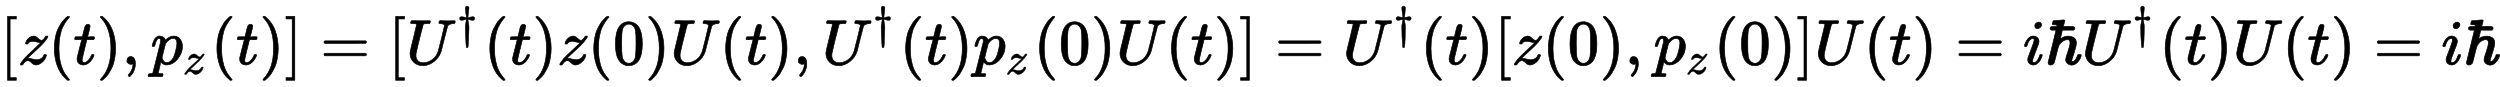
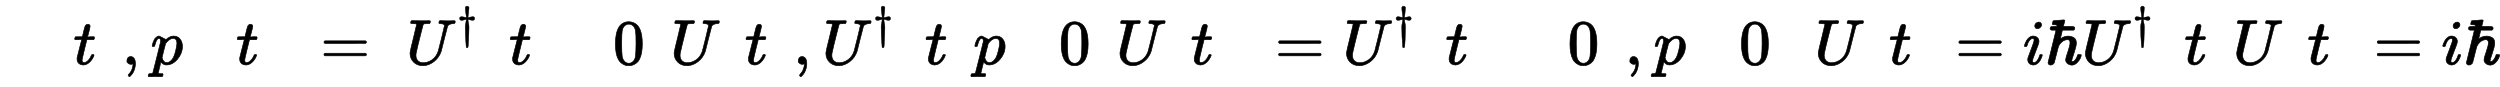
<svg xmlns="http://www.w3.org/2000/svg" xmlns:xlink="http://www.w3.org/1999/xlink" width="90.907ex" height="3.176ex" style="vertical-align: -0.838ex;" viewBox="0 -1006.6 39140.6 1367.4">
  <defs>
-     <path stroke-width="10" id="E1-MJMAIN-5B" d="M118 -250V750H255V710H158V-210H255V-250H118Z" />
-     <path stroke-width="10" id="E1-MJMATHI-7A" d="M347 338Q337 338 294 349T231 360Q211 360 197 356T174 346T162 335T155 324L153 320Q150 317 138 317Q117 317 117 325Q117 330 120 339Q133 378 163 406T229 440Q241 442 246 442Q271 442 291 425T329 392T367 375Q389 375 411 408T434 441Q435 442 449 442H462Q468 436 468 434Q468 430 463 420T449 399T432 377T418 358L411 349Q368 298 275 214T160 106L148 94L163 93Q185 93 227 82T290 71Q328 71 360 90T402 140Q406 149 409 151T424 153Q443 153 443 143Q443 138 442 134Q425 72 376 31T278 -11Q252 -11 232 6T193 40T155 57Q111 57 76 -3Q70 -11 59 -11H54H41Q35 -5 35 -2Q35 13 93 84Q132 129 225 214T340 322Q352 338 347 338Z" />
-     <path stroke-width="10" id="E1-MJMAIN-28" d="M94 250Q94 319 104 381T127 488T164 576T202 643T244 695T277 729T302 750H315H319Q333 750 333 741Q333 738 316 720T275 667T226 581T184 443T167 250T184 58T225 -81T274 -167T316 -220T333 -241Q333 -250 318 -250H315H302L274 -226Q180 -141 137 -14T94 250Z" />
    <path stroke-width="10" id="E1-MJMATHI-74" d="M26 385Q19 392 19 395Q19 399 22 411T27 425Q29 430 36 430T87 431H140L159 511Q162 522 166 540T173 566T179 586T187 603T197 615T211 624T229 626Q247 625 254 615T261 596Q261 589 252 549T232 470L222 433Q222 431 272 431H323Q330 424 330 420Q330 398 317 385H210L174 240Q135 80 135 68Q135 26 162 26Q197 26 230 60T283 144Q285 150 288 151T303 153H307Q322 153 322 145Q322 142 319 133Q314 117 301 95T267 48T216 6T155 -11Q125 -11 98 4T59 56Q57 64 57 83V101L92 241Q127 382 128 383Q128 385 77 385H26Z" />
-     <path stroke-width="10" id="E1-MJMAIN-29" d="M60 749L64 750Q69 750 74 750H86L114 726Q208 641 251 514T294 250Q294 182 284 119T261 12T224 -76T186 -143T145 -194T113 -227T90 -246Q87 -249 86 -250H74Q66 -250 63 -250T58 -247T55 -238Q56 -237 66 -225Q221 -64 221 250T66 725Q56 737 55 738Q55 746 60 749Z" />
    <path stroke-width="10" id="E1-MJMAIN-2C" d="M78 35T78 60T94 103T137 121Q165 121 187 96T210 8Q210 -27 201 -60T180 -117T154 -158T130 -185T117 -194Q113 -194 104 -185T95 -172Q95 -168 106 -156T131 -126T157 -76T173 -3V9L172 8Q170 7 167 6T161 3T152 1T140 0Q113 0 96 17Z" />
-     <path stroke-width="10" id="E1-MJMATHI-70" d="M23 287Q24 290 25 295T30 317T40 348T55 381T75 411T101 433T134 442Q209 442 230 378L240 387Q302 442 358 442Q423 442 460 395T497 281Q497 173 421 82T249 -10Q227 -10 210 -4Q199 1 187 11T168 28L161 36Q160 35 139 -51T118 -138Q118 -144 126 -145T163 -148H188Q194 -155 194 -157T191 -175Q188 -187 185 -190T172 -194Q170 -194 161 -194T127 -193T65 -192Q-5 -192 -24 -194H-32Q-39 -187 -39 -183Q-37 -156 -26 -148H-6Q28 -147 33 -136Q36 -130 94 103T155 350Q156 355 156 364Q156 405 131 405Q109 405 94 377T71 316T59 280Q57 278 43 278H29Q23 284 23 287ZM178 102Q200 26 252 26Q282 26 310 49T356 107Q374 141 392 215T411 325V331Q411 405 350 405Q339 405 328 402T306 393T286 380T269 365T254 350T243 336T235 326L232 322Q232 321 229 308T218 264T204 212Q178 106 178 102Z" />
-     <path stroke-width="10" id="E1-MJMAIN-5D" d="M22 710V750H159V-250H22V-210H119V710H22Z" />
+     <path stroke-width="10" id="E1-MJMATHI-70" d="M23 287Q24 290 25 295T30 317T40 348T55 381T75 411T101 433T134 442L240 387Q302 442 358 442Q423 442 460 395T497 281Q497 173 421 82T249 -10Q227 -10 210 -4Q199 1 187 11T168 28L161 36Q160 35 139 -51T118 -138Q118 -144 126 -145T163 -148H188Q194 -155 194 -157T191 -175Q188 -187 185 -190T172 -194Q170 -194 161 -194T127 -193T65 -192Q-5 -192 -24 -194H-32Q-39 -187 -39 -183Q-37 -156 -26 -148H-6Q28 -147 33 -136Q36 -130 94 103T155 350Q156 355 156 364Q156 405 131 405Q109 405 94 377T71 316T59 280Q57 278 43 278H29Q23 284 23 287ZM178 102Q200 26 252 26Q282 26 310 49T356 107Q374 141 392 215T411 325V331Q411 405 350 405Q339 405 328 402T306 393T286 380T269 365T254 350T243 336T235 326L232 322Q232 321 229 308T218 264T204 212Q178 106 178 102Z" />
    <path stroke-width="10" id="E1-MJMAIN-3D" d="M56 347Q56 360 70 367H707Q722 359 722 347Q722 336 708 328L390 327H72Q56 332 56 347ZM56 153Q56 168 72 173H708Q722 163 722 153Q722 140 707 133H70Q56 140 56 153Z" />
    <path stroke-width="10" id="E1-MJMATHI-55" d="M107 637Q73 637 71 641Q70 643 70 649Q70 673 81 682Q83 683 98 683Q139 681 234 681Q268 681 297 681T342 682T362 682Q378 682 378 672Q378 670 376 658Q371 641 366 638H364Q362 638 359 638T352 638T343 637T334 637Q295 636 284 634T266 623Q265 621 238 518T184 302T154 169Q152 155 152 140Q152 86 183 55T269 24Q336 24 403 69T501 205L552 406Q599 598 599 606Q599 633 535 637Q511 637 511 648Q511 650 513 660Q517 676 519 679T529 683Q532 683 561 682T645 680Q696 680 723 681T752 682Q767 682 767 672Q767 650 759 642Q756 637 737 637Q666 633 648 597Q646 592 598 404Q557 235 548 205Q515 105 433 42T263 -22Q171 -22 116 34T60 167V183Q60 201 115 421Q164 622 164 628Q164 635 107 637Z" />
    <path stroke-width="10" id="E1-MJMAIN-2020" d="M182 675Q195 705 222 705Q234 705 243 700T253 691T263 675L262 655Q262 620 252 549T240 454V449Q250 451 288 461T346 472T377 461T389 431Q389 417 379 404T346 390Q327 390 288 401T243 412H240V405Q245 367 250 339T258 301T261 274T263 225Q263 124 255 -41T239 -213Q236 -216 222 -216H217Q206 -216 204 -212T200 -186Q199 -175 199 -168Q181 38 181 225Q181 265 182 280T191 327T204 405V412H201Q196 412 157 401T98 390Q76 390 66 403T55 431T65 458T98 472Q116 472 155 462T205 449Q204 452 204 460T201 490T193 547Q182 619 182 655V675Z" />
    <path stroke-width="10" id="E1-MJMAIN-30" d="M96 585Q152 666 249 666Q297 666 345 640T423 548Q460 465 460 320Q460 165 417 83Q397 41 362 16T301 -15T250 -22Q224 -22 198 -16T137 16T82 83Q39 165 39 320Q39 494 96 585ZM321 597Q291 629 250 629Q208 629 178 597Q153 571 145 525T137 333Q137 175 145 125T181 46Q209 16 250 16Q290 16 318 46Q347 76 354 130T362 333Q362 478 354 524T321 597Z" />
    <path stroke-width="10" id="E1-MJMATHI-69" d="M184 600Q184 624 203 642T247 661Q265 661 277 649T290 619Q290 596 270 577T226 557Q211 557 198 567T184 600ZM21 287Q21 295 30 318T54 369T98 420T158 442Q197 442 223 419T250 357Q250 340 236 301T196 196T154 83Q149 61 149 51Q149 26 166 26Q175 26 185 29T208 43T235 78T260 137Q263 149 265 151T282 153Q302 153 302 143Q302 135 293 112T268 61T223 11T161 -11Q129 -11 102 10T74 74Q74 91 79 106T122 220Q160 321 166 341T173 380Q173 404 156 404H154Q124 404 99 371T61 287Q60 286 59 284T58 281T56 279T53 278T49 278T41 278H27Q21 284 21 287Z" />
    <path stroke-width="10" id="E1-MJMAIN-210F" d="M182 599Q182 611 174 615T133 619Q118 619 114 621T109 630Q109 636 114 656T122 681Q125 685 202 688Q272 695 286 695Q304 695 304 684Q304 682 295 644T282 597Q282 592 360 592H399Q430 592 445 587T460 563Q460 552 451 541L442 535H266L251 468Q247 453 243 436T236 409T233 399Q233 395 244 404Q295 441 357 441Q405 441 445 417T485 333Q485 284 449 178T412 58T426 44Q447 44 466 68Q485 87 500 130L509 152H531H543Q562 152 562 144Q562 128 546 93T494 23T415 -13Q385 -13 359 3T322 44Q318 52 318 77Q318 99 352 196T386 337Q386 386 346 386Q318 386 286 370Q267 361 245 338T211 292Q207 287 193 235T162 113T138 21Q128 7 122 4Q105 -12 83 -12Q66 -12 54 -2T42 26L166 530Q166 534 161 534T129 535Q127 535 122 535T112 534Q74 534 74 562Q74 570 77 576T84 585T96 589T109 591T124 592T138 592L182 595V599Z" />
  </defs>
  <g stroke="currentColor" fill="currentColor" stroke-width="0" transform="matrix(1 0 0 -1 0 0)">
    <use xlink:href="#E1-MJMAIN-5B" x="0" y="0" />
    <use xlink:href="#E1-MJMATHI-7A" x="283" y="0" />
    <use xlink:href="#E1-MJMAIN-28" x="756" y="0" />
    <use xlink:href="#E1-MJMATHI-74" x="1150" y="0" />
    <use xlink:href="#E1-MJMAIN-29" x="1516" y="0" />
    <use xlink:href="#E1-MJMAIN-2C" x="1910" y="0" />
    <g transform="translate(2359,0)">
      <use xlink:href="#E1-MJMATHI-70" x="0" y="0" />
      <use transform="scale(0.707)" xlink:href="#E1-MJMATHI-7A" x="718" y="-213" />
    </g>
    <use xlink:href="#E1-MJMAIN-28" x="3302" y="0" />
    <use xlink:href="#E1-MJMATHI-74" x="3696" y="0" />
    <use xlink:href="#E1-MJMAIN-29" x="4062" y="0" />
    <use xlink:href="#E1-MJMAIN-5D" x="4456" y="0" />
    <use xlink:href="#E1-MJMAIN-3D" x="5016" y="0" />
    <use xlink:href="#E1-MJMAIN-5B" x="6077" y="0" />
    <g transform="translate(6360,0)">
      <use xlink:href="#E1-MJMATHI-55" x="0" y="0" />
      <use transform="scale(0.707)" xlink:href="#E1-MJMAIN-2020" x="1127" y="583" />
    </g>
    <use xlink:href="#E1-MJMAIN-28" x="7575" y="0" />
    <use xlink:href="#E1-MJMATHI-74" x="7969" y="0" />
    <use xlink:href="#E1-MJMAIN-29" x="8335" y="0" />
    <use xlink:href="#E1-MJMATHI-7A" x="8729" y="0" />
    <use xlink:href="#E1-MJMAIN-28" x="9202" y="0" />
    <use xlink:href="#E1-MJMAIN-30" x="9596" y="0" />
    <use xlink:href="#E1-MJMAIN-29" x="10101" y="0" />
    <use xlink:href="#E1-MJMATHI-55" x="10495" y="0" />
    <use xlink:href="#E1-MJMAIN-28" x="11267" y="0" />
    <use xlink:href="#E1-MJMATHI-74" x="11661" y="0" />
    <use xlink:href="#E1-MJMAIN-29" x="12027" y="0" />
    <use xlink:href="#E1-MJMAIN-2C" x="12421" y="0" />
    <g transform="translate(12871,0)">
      <use xlink:href="#E1-MJMATHI-55" x="0" y="0" />
      <use transform="scale(0.707)" xlink:href="#E1-MJMAIN-2020" x="1127" y="583" />
    </g>
    <use xlink:href="#E1-MJMAIN-28" x="14085" y="0" />
    <use xlink:href="#E1-MJMATHI-74" x="14479" y="0" />
    <use xlink:href="#E1-MJMAIN-29" x="14845" y="0" />
    <g transform="translate(15239,0)">
      <use xlink:href="#E1-MJMATHI-70" x="0" y="0" />
      <use transform="scale(0.707)" xlink:href="#E1-MJMATHI-7A" x="718" y="-213" />
    </g>
    <use xlink:href="#E1-MJMAIN-28" x="16182" y="0" />
    <use xlink:href="#E1-MJMAIN-30" x="16576" y="0" />
    <use xlink:href="#E1-MJMAIN-29" x="17081" y="0" />
    <use xlink:href="#E1-MJMATHI-55" x="17475" y="0" />
    <use xlink:href="#E1-MJMAIN-28" x="18247" y="0" />
    <use xlink:href="#E1-MJMATHI-74" x="18641" y="0" />
    <use xlink:href="#E1-MJMAIN-29" x="19007" y="0" />
    <use xlink:href="#E1-MJMAIN-5D" x="19401" y="0" />
    <use xlink:href="#E1-MJMAIN-3D" x="19962" y="0" />
    <g transform="translate(21022,0)">
      <use xlink:href="#E1-MJMATHI-55" x="0" y="0" />
      <use transform="scale(0.707)" xlink:href="#E1-MJMAIN-2020" x="1127" y="583" />
    </g>
    <use xlink:href="#E1-MJMAIN-28" x="22237" y="0" />
    <use xlink:href="#E1-MJMATHI-74" x="22631" y="0" />
    <use xlink:href="#E1-MJMAIN-29" x="22997" y="0" />
    <use xlink:href="#E1-MJMAIN-5B" x="23391" y="0" />
    <use xlink:href="#E1-MJMATHI-7A" x="23674" y="0" />
    <use xlink:href="#E1-MJMAIN-28" x="24147" y="0" />
    <use xlink:href="#E1-MJMAIN-30" x="24541" y="0" />
    <use xlink:href="#E1-MJMAIN-29" x="25046" y="0" />
    <use xlink:href="#E1-MJMAIN-2C" x="25440" y="0" />
    <g transform="translate(25890,0)">
      <use xlink:href="#E1-MJMATHI-70" x="0" y="0" />
      <use transform="scale(0.707)" xlink:href="#E1-MJMATHI-7A" x="718" y="-213" />
    </g>
    <use xlink:href="#E1-MJMAIN-28" x="26832" y="0" />
    <use xlink:href="#E1-MJMAIN-30" x="27226" y="0" />
    <use xlink:href="#E1-MJMAIN-29" x="27731" y="0" />
    <use xlink:href="#E1-MJMAIN-5D" x="28125" y="0" />
    <use xlink:href="#E1-MJMATHI-55" x="28408" y="0" />
    <use xlink:href="#E1-MJMAIN-28" x="29180" y="0" />
    <use xlink:href="#E1-MJMATHI-74" x="29574" y="0" />
    <use xlink:href="#E1-MJMAIN-29" x="29940" y="0" />
    <use xlink:href="#E1-MJMAIN-3D" x="30612" y="0" />
    <use xlink:href="#E1-MJMATHI-69" x="31673" y="0" />
    <use xlink:href="#E1-MJMAIN-210F" x="32023" y="0" />
    <g transform="translate(32590,0)">
      <use xlink:href="#E1-MJMATHI-55" x="0" y="0" />
      <use transform="scale(0.707)" xlink:href="#E1-MJMAIN-2020" x="1127" y="583" />
    </g>
    <use xlink:href="#E1-MJMAIN-28" x="33805" y="0" />
    <use xlink:href="#E1-MJMATHI-74" x="34199" y="0" />
    <use xlink:href="#E1-MJMAIN-29" x="34565" y="0" />
    <use xlink:href="#E1-MJMATHI-55" x="34959" y="0" />
    <use xlink:href="#E1-MJMAIN-28" x="35731" y="0" />
    <use xlink:href="#E1-MJMATHI-74" x="36125" y="0" />
    <use xlink:href="#E1-MJMAIN-29" x="36491" y="0" />
    <use xlink:href="#E1-MJMAIN-3D" x="37162" y="0" />
    <use xlink:href="#E1-MJMATHI-69" x="38223" y="0" />
    <use xlink:href="#E1-MJMAIN-210F" x="38573" y="0" />
  </g>
</svg>